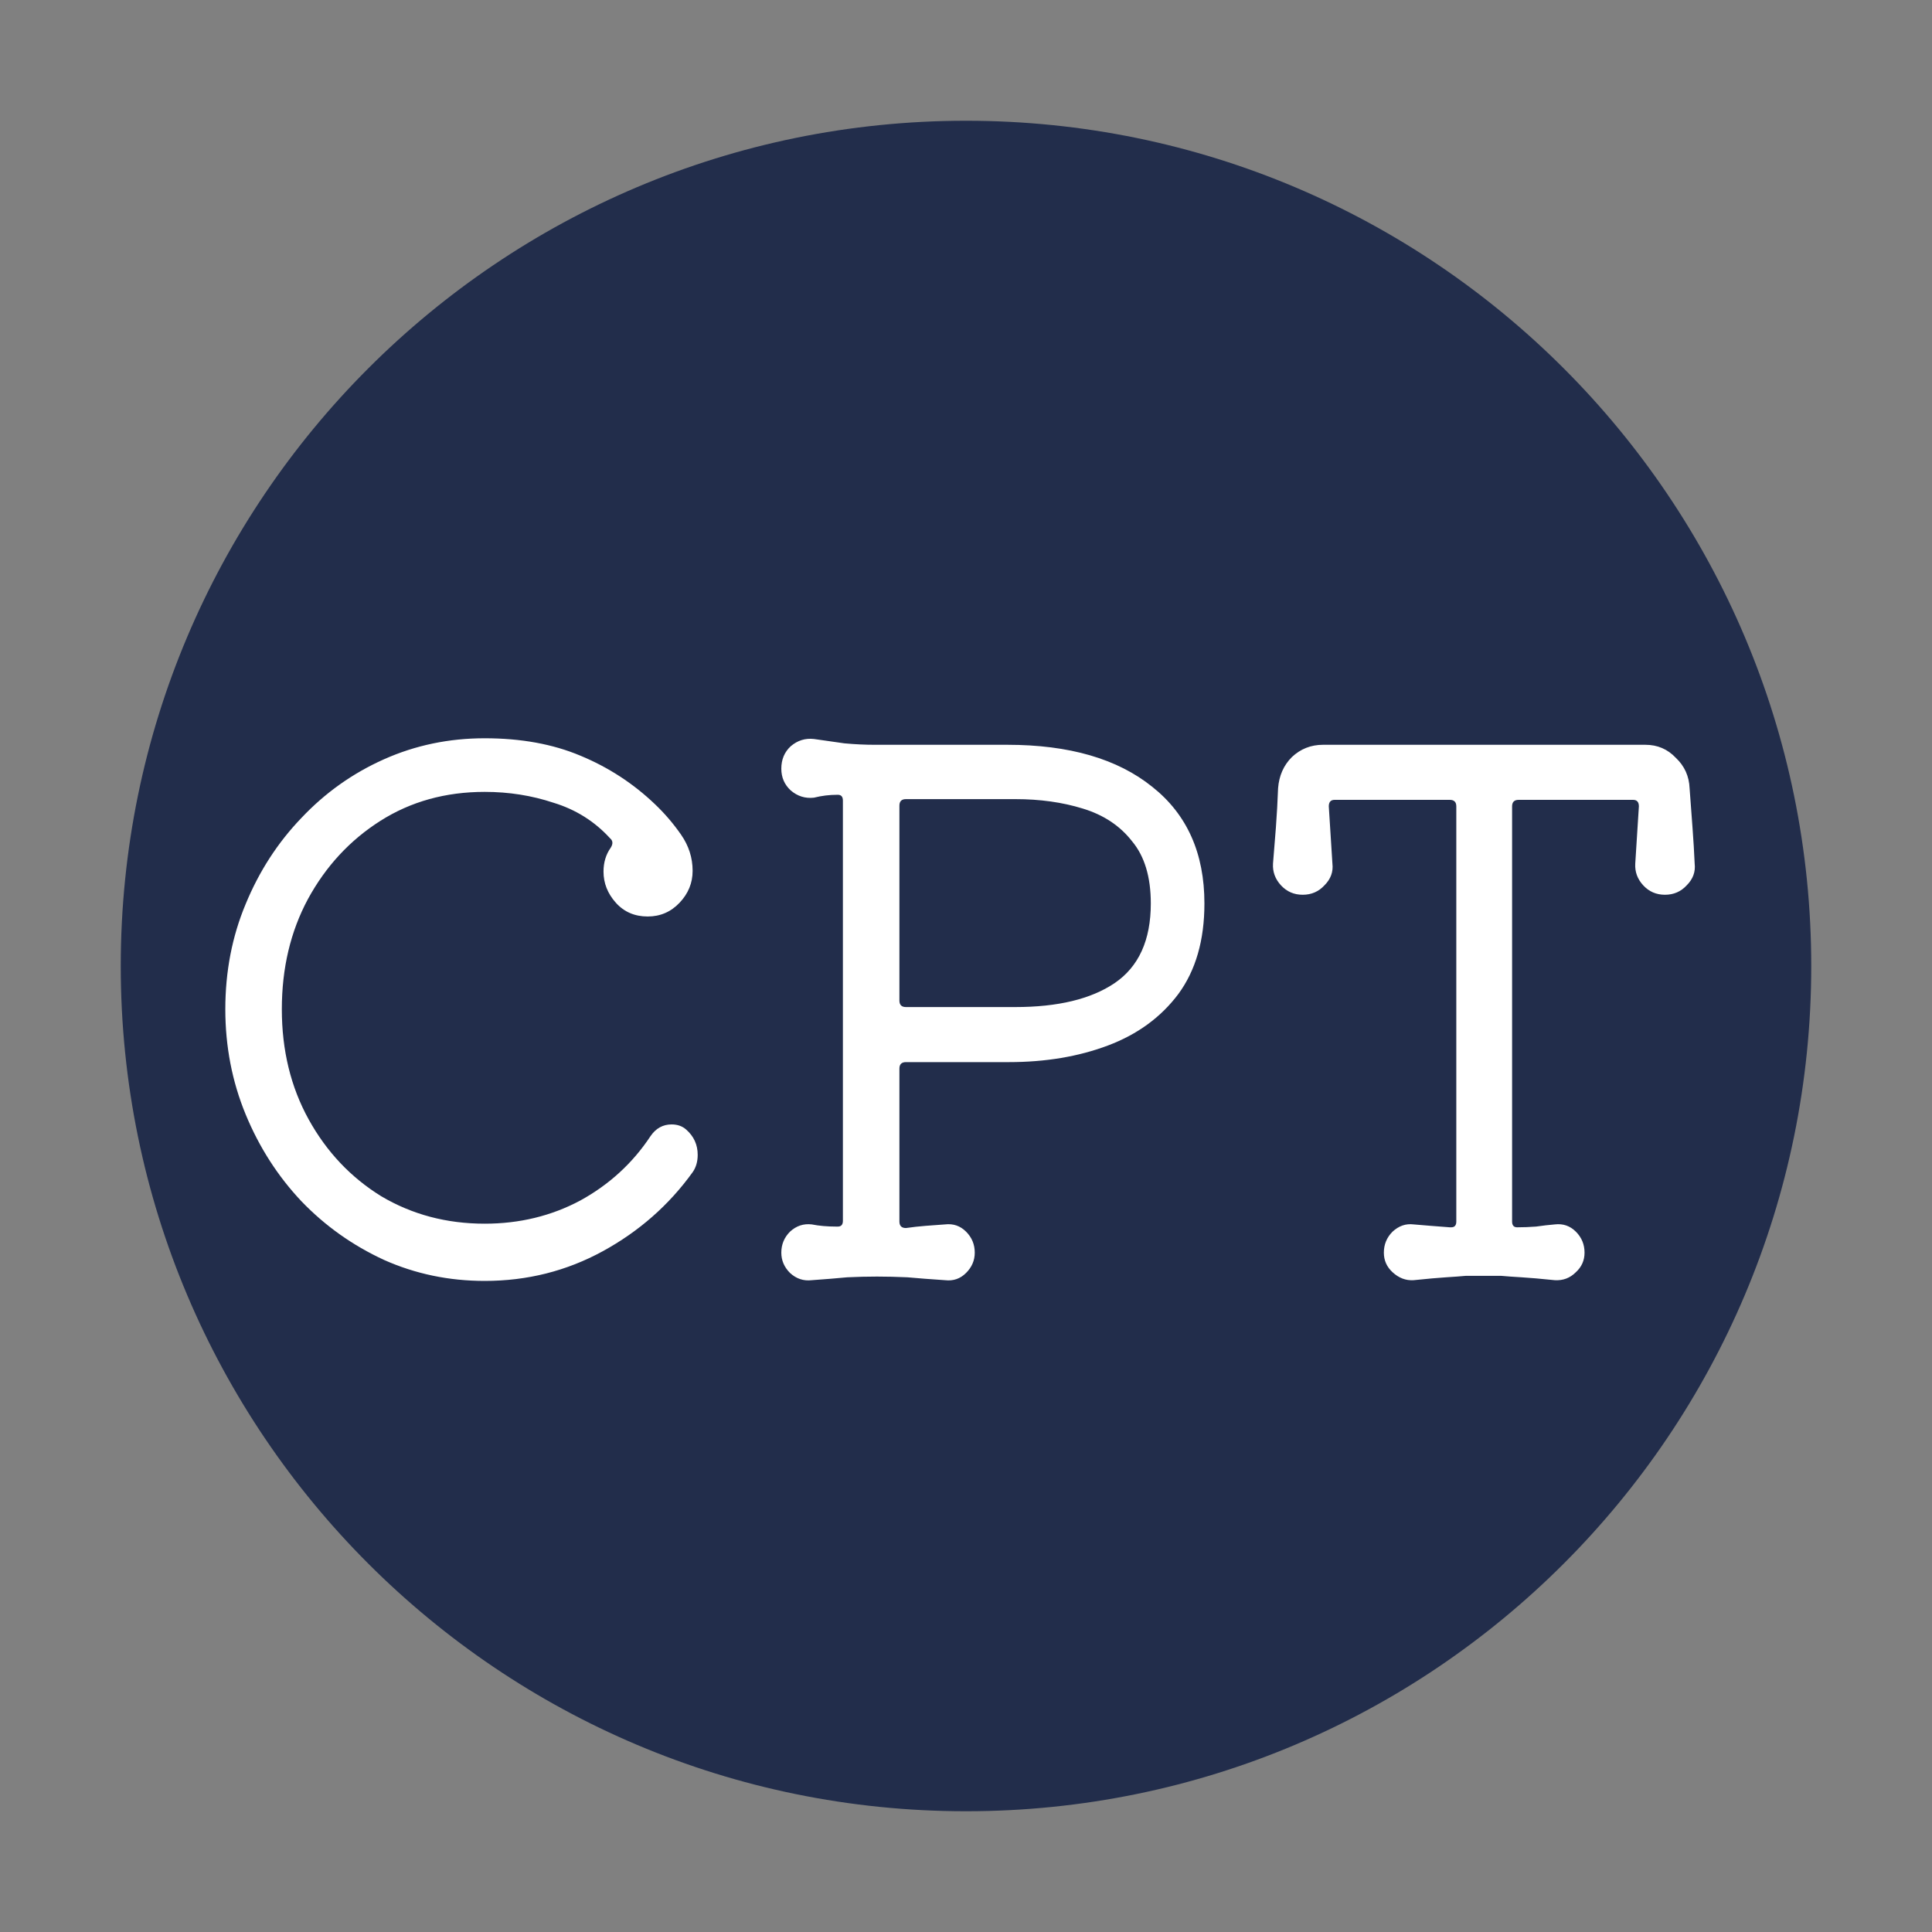
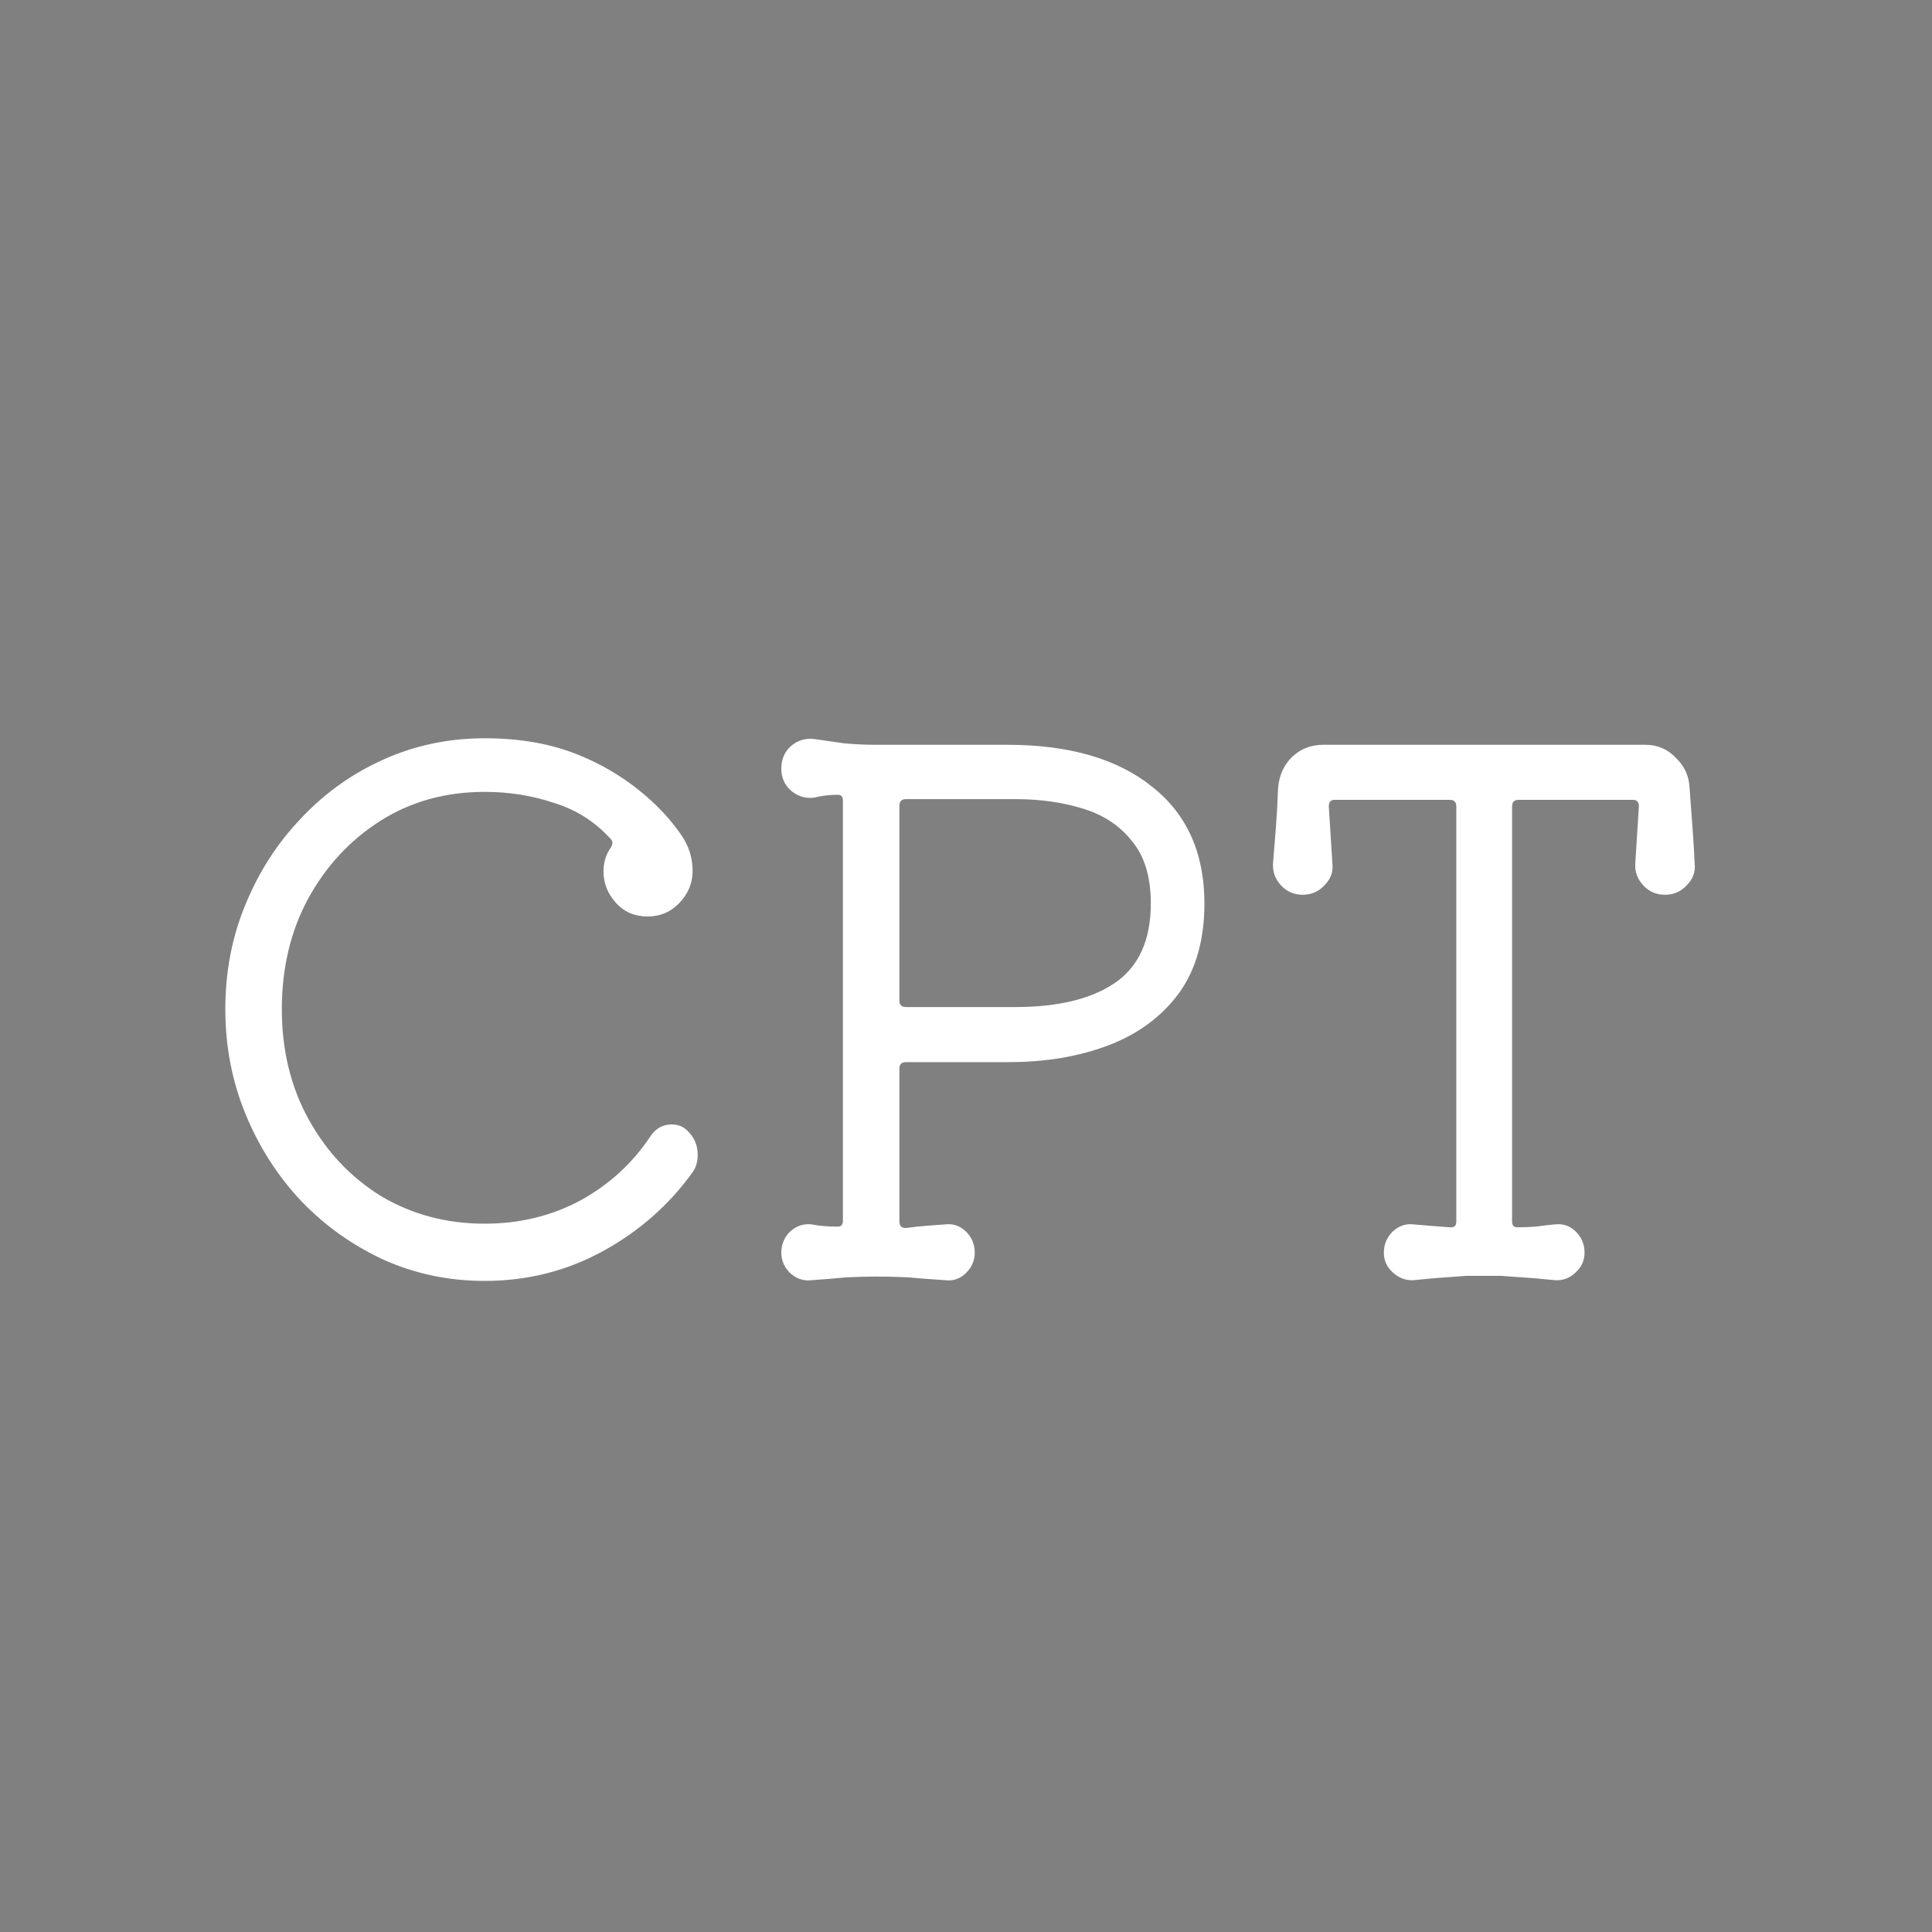
<svg xmlns="http://www.w3.org/2000/svg" width="32" height="32" viewBox="0 0 32 32" fill="none">
  <rect x="0" y="0" width="32" height="32" fill="#808080" stroke="none" />
-   <path d="M30 16C30 8.268 23.732 2 16 2C8.268 2 2 8.268 2 16C2 23.732 8.268 30 16 30C23.732 30 30 23.732 30 16Z" fill="#222D4B" />
  <path d="M11.364 18.708C11.492 18.82 11.556 18.96 11.556 19.128C11.556 19.24 11.528 19.336 11.472 19.416C11.08 19.96 10.584 20.396 9.984 20.724C9.384 21.052 8.732 21.216 8.028 21.216C7.436 21.216 6.88 21.1 6.36 20.868C5.84 20.628 5.384 20.304 4.992 19.896C4.6 19.48 4.292 19 4.068 18.456C3.844 17.912 3.732 17.332 3.732 16.716C3.732 16.092 3.844 15.512 4.068 14.976C4.292 14.432 4.6 13.956 4.992 13.548C5.384 13.132 5.84 12.808 6.36 12.576C6.88 12.344 7.436 12.228 8.028 12.228C8.628 12.228 9.156 12.324 9.612 12.516C10.076 12.708 10.488 12.976 10.848 13.32C11.008 13.472 11.152 13.64 11.28 13.824C11.408 14.008 11.472 14.208 11.472 14.424C11.472 14.624 11.4 14.8 11.256 14.952C11.112 15.104 10.936 15.18 10.728 15.18C10.512 15.18 10.336 15.104 10.2 14.952C10.064 14.8 9.996 14.628 9.996 14.436C9.996 14.284 10.036 14.152 10.116 14.04C10.156 13.976 10.152 13.924 10.104 13.884C9.848 13.604 9.536 13.408 9.168 13.296C8.808 13.176 8.428 13.116 8.028 13.116C7.38 13.116 6.804 13.276 6.3 13.596C5.796 13.916 5.396 14.348 5.1 14.892C4.812 15.428 4.668 16.036 4.668 16.716C4.668 17.396 4.816 18.004 5.112 18.54C5.408 19.076 5.808 19.5 6.312 19.812C6.824 20.116 7.396 20.268 8.028 20.268C8.604 20.268 9.132 20.14 9.612 19.884C10.092 19.62 10.48 19.264 10.776 18.816C10.864 18.688 10.98 18.624 11.124 18.624C11.22 18.624 11.3 18.652 11.364 18.708ZM14.489 12.336H16.685C17.709 12.336 18.509 12.568 19.085 13.032C19.661 13.488 19.949 14.132 19.949 14.964C19.949 15.572 19.805 16.072 19.517 16.464C19.229 16.848 18.841 17.132 18.353 17.316C17.865 17.5 17.317 17.592 16.709 17.592H15.005C14.933 17.592 14.897 17.628 14.897 17.7V20.232C14.897 20.304 14.933 20.34 15.005 20.34C15.117 20.324 15.225 20.312 15.329 20.304C15.441 20.296 15.549 20.288 15.653 20.28C15.789 20.264 15.905 20.304 16.001 20.4C16.097 20.496 16.145 20.612 16.145 20.748C16.145 20.876 16.097 20.988 16.001 21.084C15.905 21.18 15.789 21.22 15.653 21.204C15.413 21.188 15.205 21.172 15.029 21.156C14.853 21.148 14.685 21.144 14.525 21.144C14.365 21.144 14.201 21.148 14.033 21.156C13.865 21.172 13.669 21.188 13.445 21.204C13.309 21.22 13.189 21.18 13.085 21.084C12.989 20.988 12.941 20.876 12.941 20.748C12.941 20.612 12.989 20.496 13.085 20.4C13.189 20.304 13.309 20.264 13.445 20.28C13.565 20.304 13.701 20.316 13.853 20.316H13.877C13.933 20.316 13.961 20.284 13.961 20.22V13.26C13.961 13.196 13.933 13.164 13.877 13.164C13.805 13.164 13.737 13.168 13.673 13.176C13.609 13.184 13.545 13.196 13.481 13.212C13.337 13.228 13.209 13.188 13.097 13.092C12.993 12.996 12.941 12.876 12.941 12.732C12.941 12.58 12.993 12.456 13.097 12.36C13.209 12.264 13.337 12.224 13.481 12.24C13.641 12.264 13.809 12.288 13.985 12.312C14.161 12.328 14.329 12.336 14.489 12.336ZM14.897 16.572C14.897 16.644 14.933 16.68 15.005 16.68H16.817C17.521 16.68 18.069 16.548 18.461 16.284C18.861 16.012 19.061 15.572 19.061 14.964C19.061 14.524 18.957 14.18 18.749 13.932C18.549 13.676 18.277 13.496 17.933 13.392C17.597 13.288 17.225 13.236 16.817 13.236H15.005C14.933 13.236 14.897 13.272 14.897 13.344V16.572ZM28.069 14.304C28.085 14.44 28.041 14.56 27.937 14.664C27.841 14.768 27.721 14.82 27.577 14.82C27.433 14.82 27.313 14.768 27.217 14.664C27.121 14.56 27.077 14.44 27.085 14.304L27.145 13.356C27.145 13.284 27.113 13.248 27.049 13.248H25.153C25.081 13.248 25.045 13.284 25.045 13.356V20.232C25.045 20.296 25.073 20.328 25.129 20.328C25.233 20.328 25.337 20.324 25.441 20.316C25.553 20.3 25.657 20.288 25.753 20.28C25.889 20.264 26.005 20.304 26.101 20.4C26.197 20.496 26.245 20.612 26.245 20.748C26.245 20.876 26.197 20.984 26.101 21.072C26.005 21.168 25.889 21.212 25.753 21.204C25.521 21.18 25.337 21.164 25.201 21.156C25.065 21.148 24.953 21.14 24.865 21.132C24.777 21.132 24.681 21.132 24.577 21.132C24.465 21.132 24.365 21.132 24.277 21.132C24.189 21.14 24.081 21.148 23.953 21.156C23.825 21.164 23.645 21.18 23.413 21.204C23.285 21.212 23.169 21.168 23.065 21.072C22.969 20.984 22.921 20.876 22.921 20.748C22.921 20.612 22.969 20.496 23.065 20.4C23.169 20.304 23.285 20.264 23.413 20.28C23.501 20.288 23.597 20.296 23.701 20.304C23.805 20.312 23.909 20.32 24.013 20.328H24.037C24.093 20.328 24.121 20.296 24.121 20.232V13.356C24.121 13.284 24.085 13.248 24.013 13.248H22.105C22.041 13.248 22.009 13.284 22.009 13.356L22.069 14.304C22.085 14.44 22.041 14.56 21.937 14.664C21.841 14.768 21.721 14.82 21.577 14.82C21.433 14.82 21.313 14.768 21.217 14.664C21.121 14.56 21.077 14.44 21.085 14.304C21.101 14.12 21.117 13.92 21.133 13.704C21.149 13.488 21.161 13.272 21.169 13.056C21.185 12.848 21.261 12.676 21.397 12.54C21.541 12.404 21.713 12.336 21.913 12.336H27.253C27.453 12.336 27.621 12.408 27.757 12.552C27.901 12.688 27.977 12.856 27.985 13.056C28.001 13.272 28.017 13.488 28.033 13.704C28.049 13.92 28.061 14.12 28.069 14.304Z" fill="white" />
</svg>